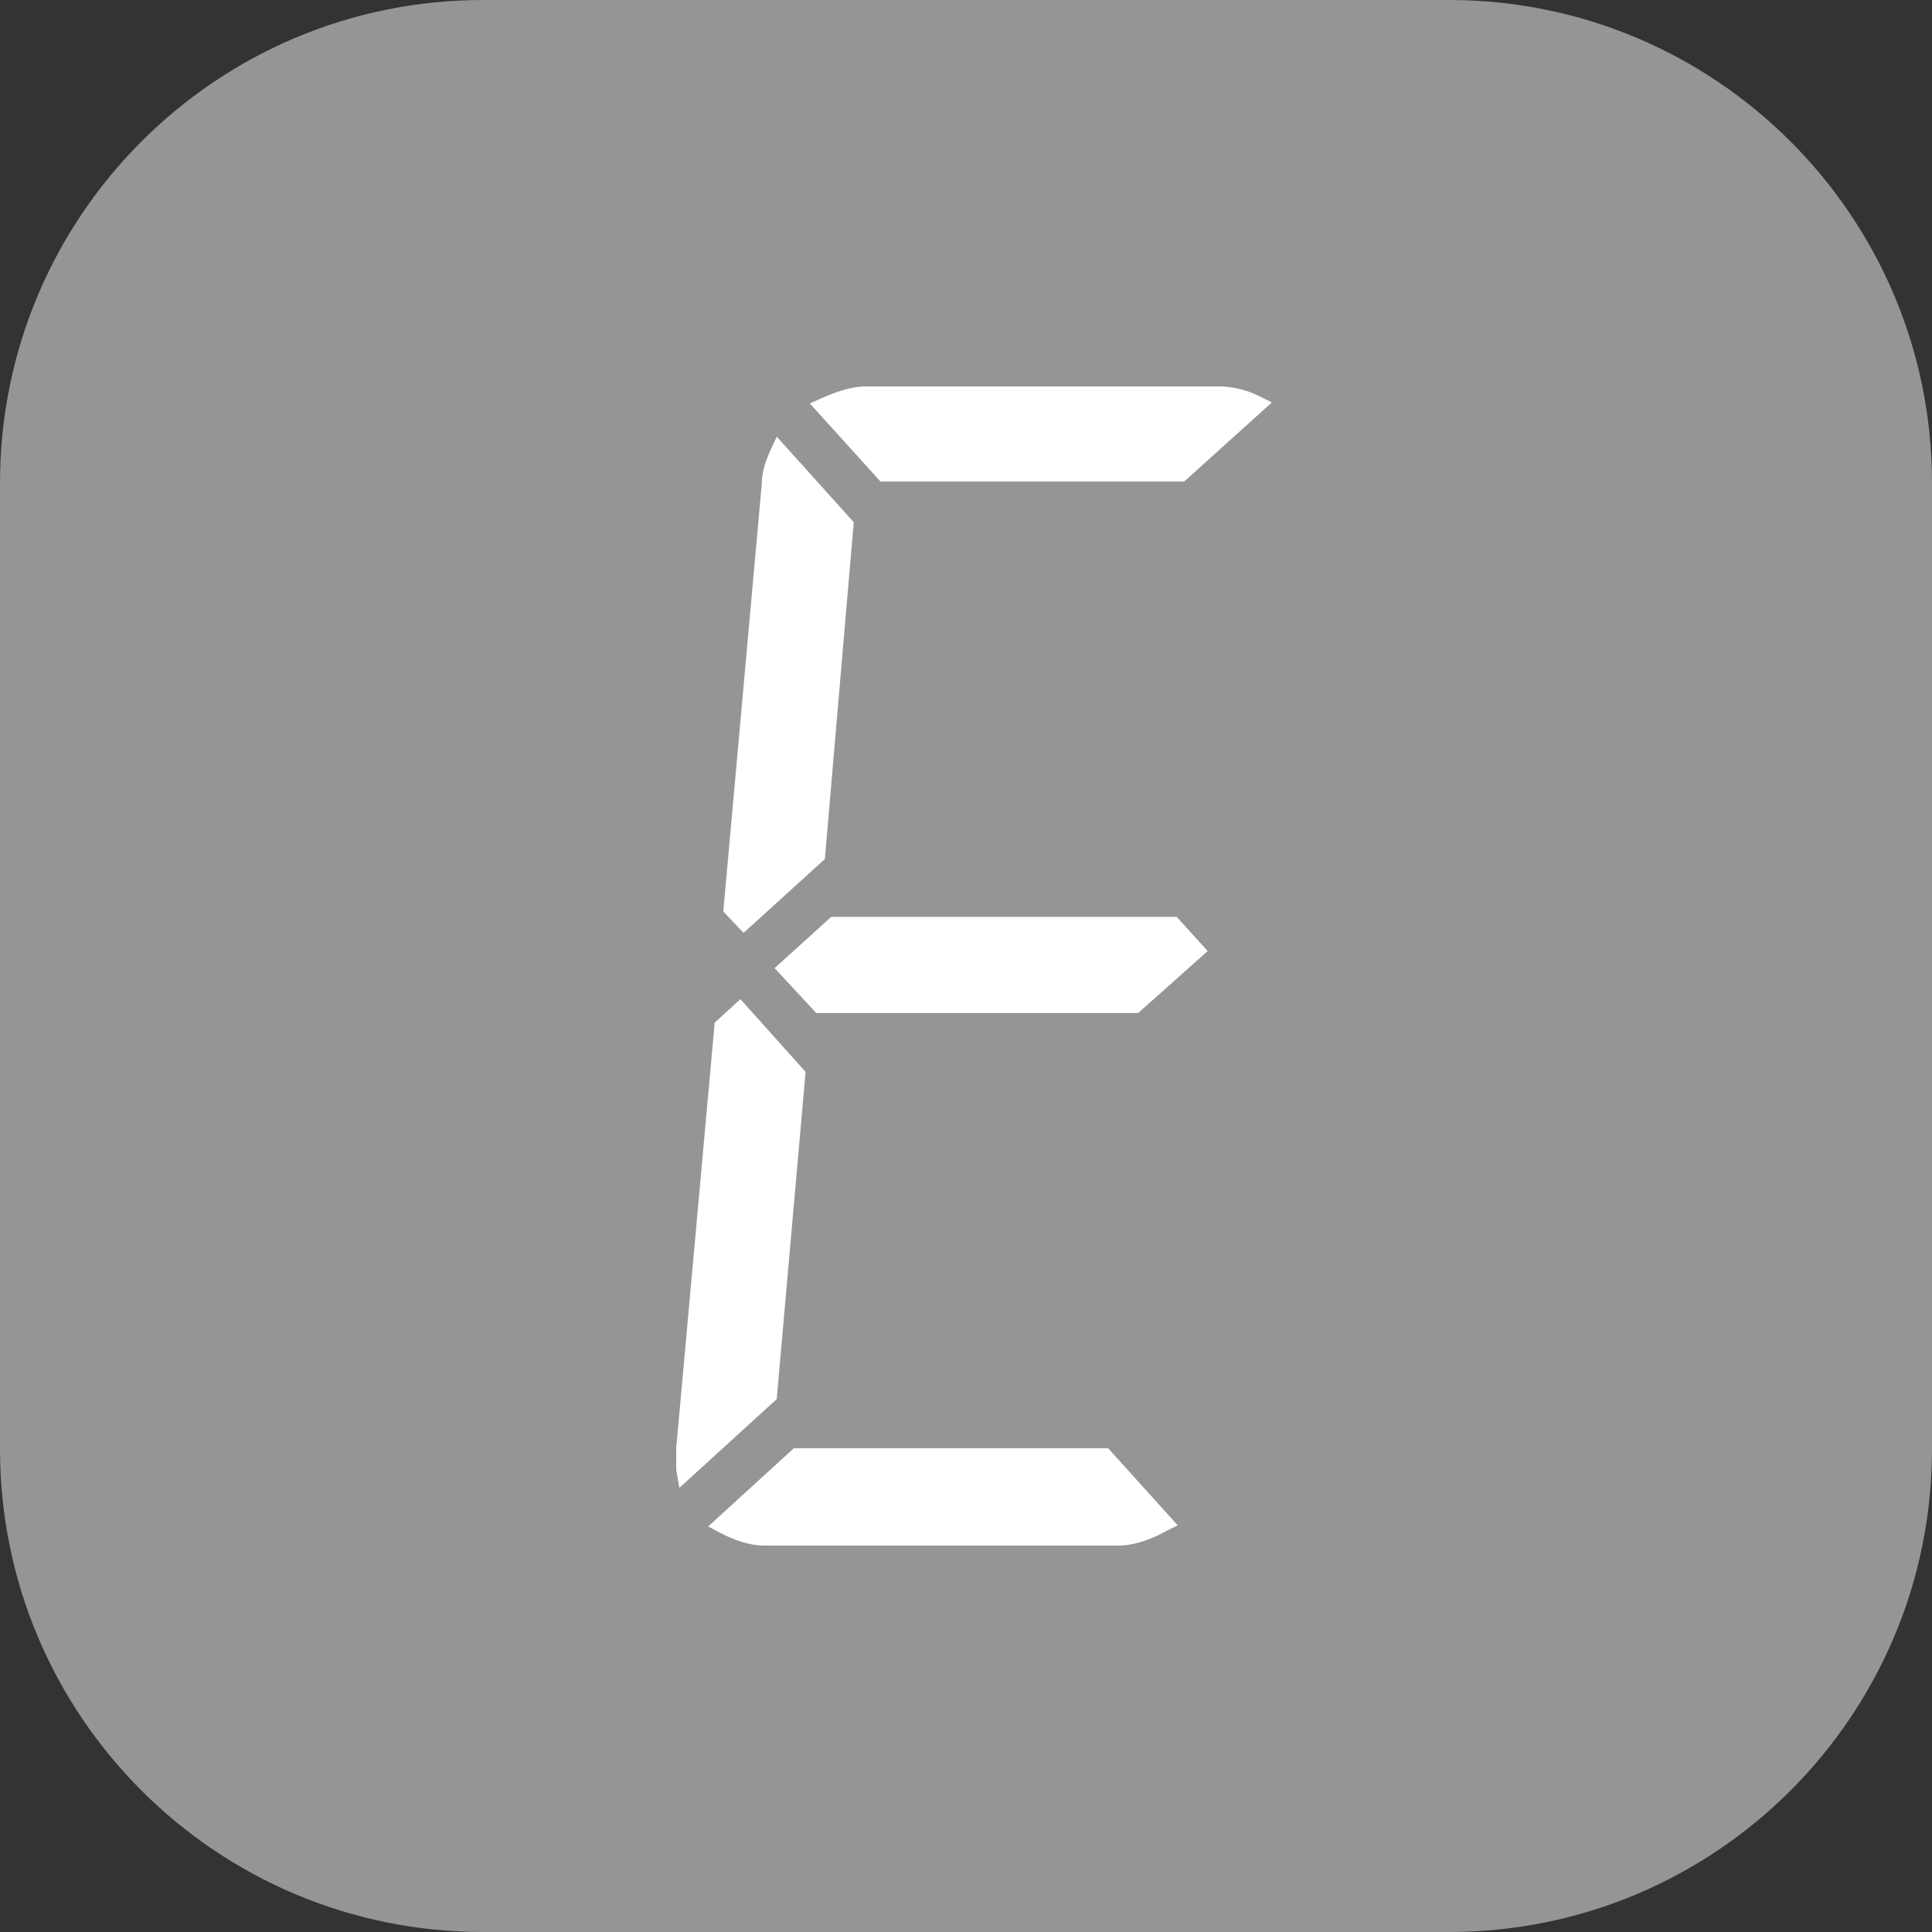
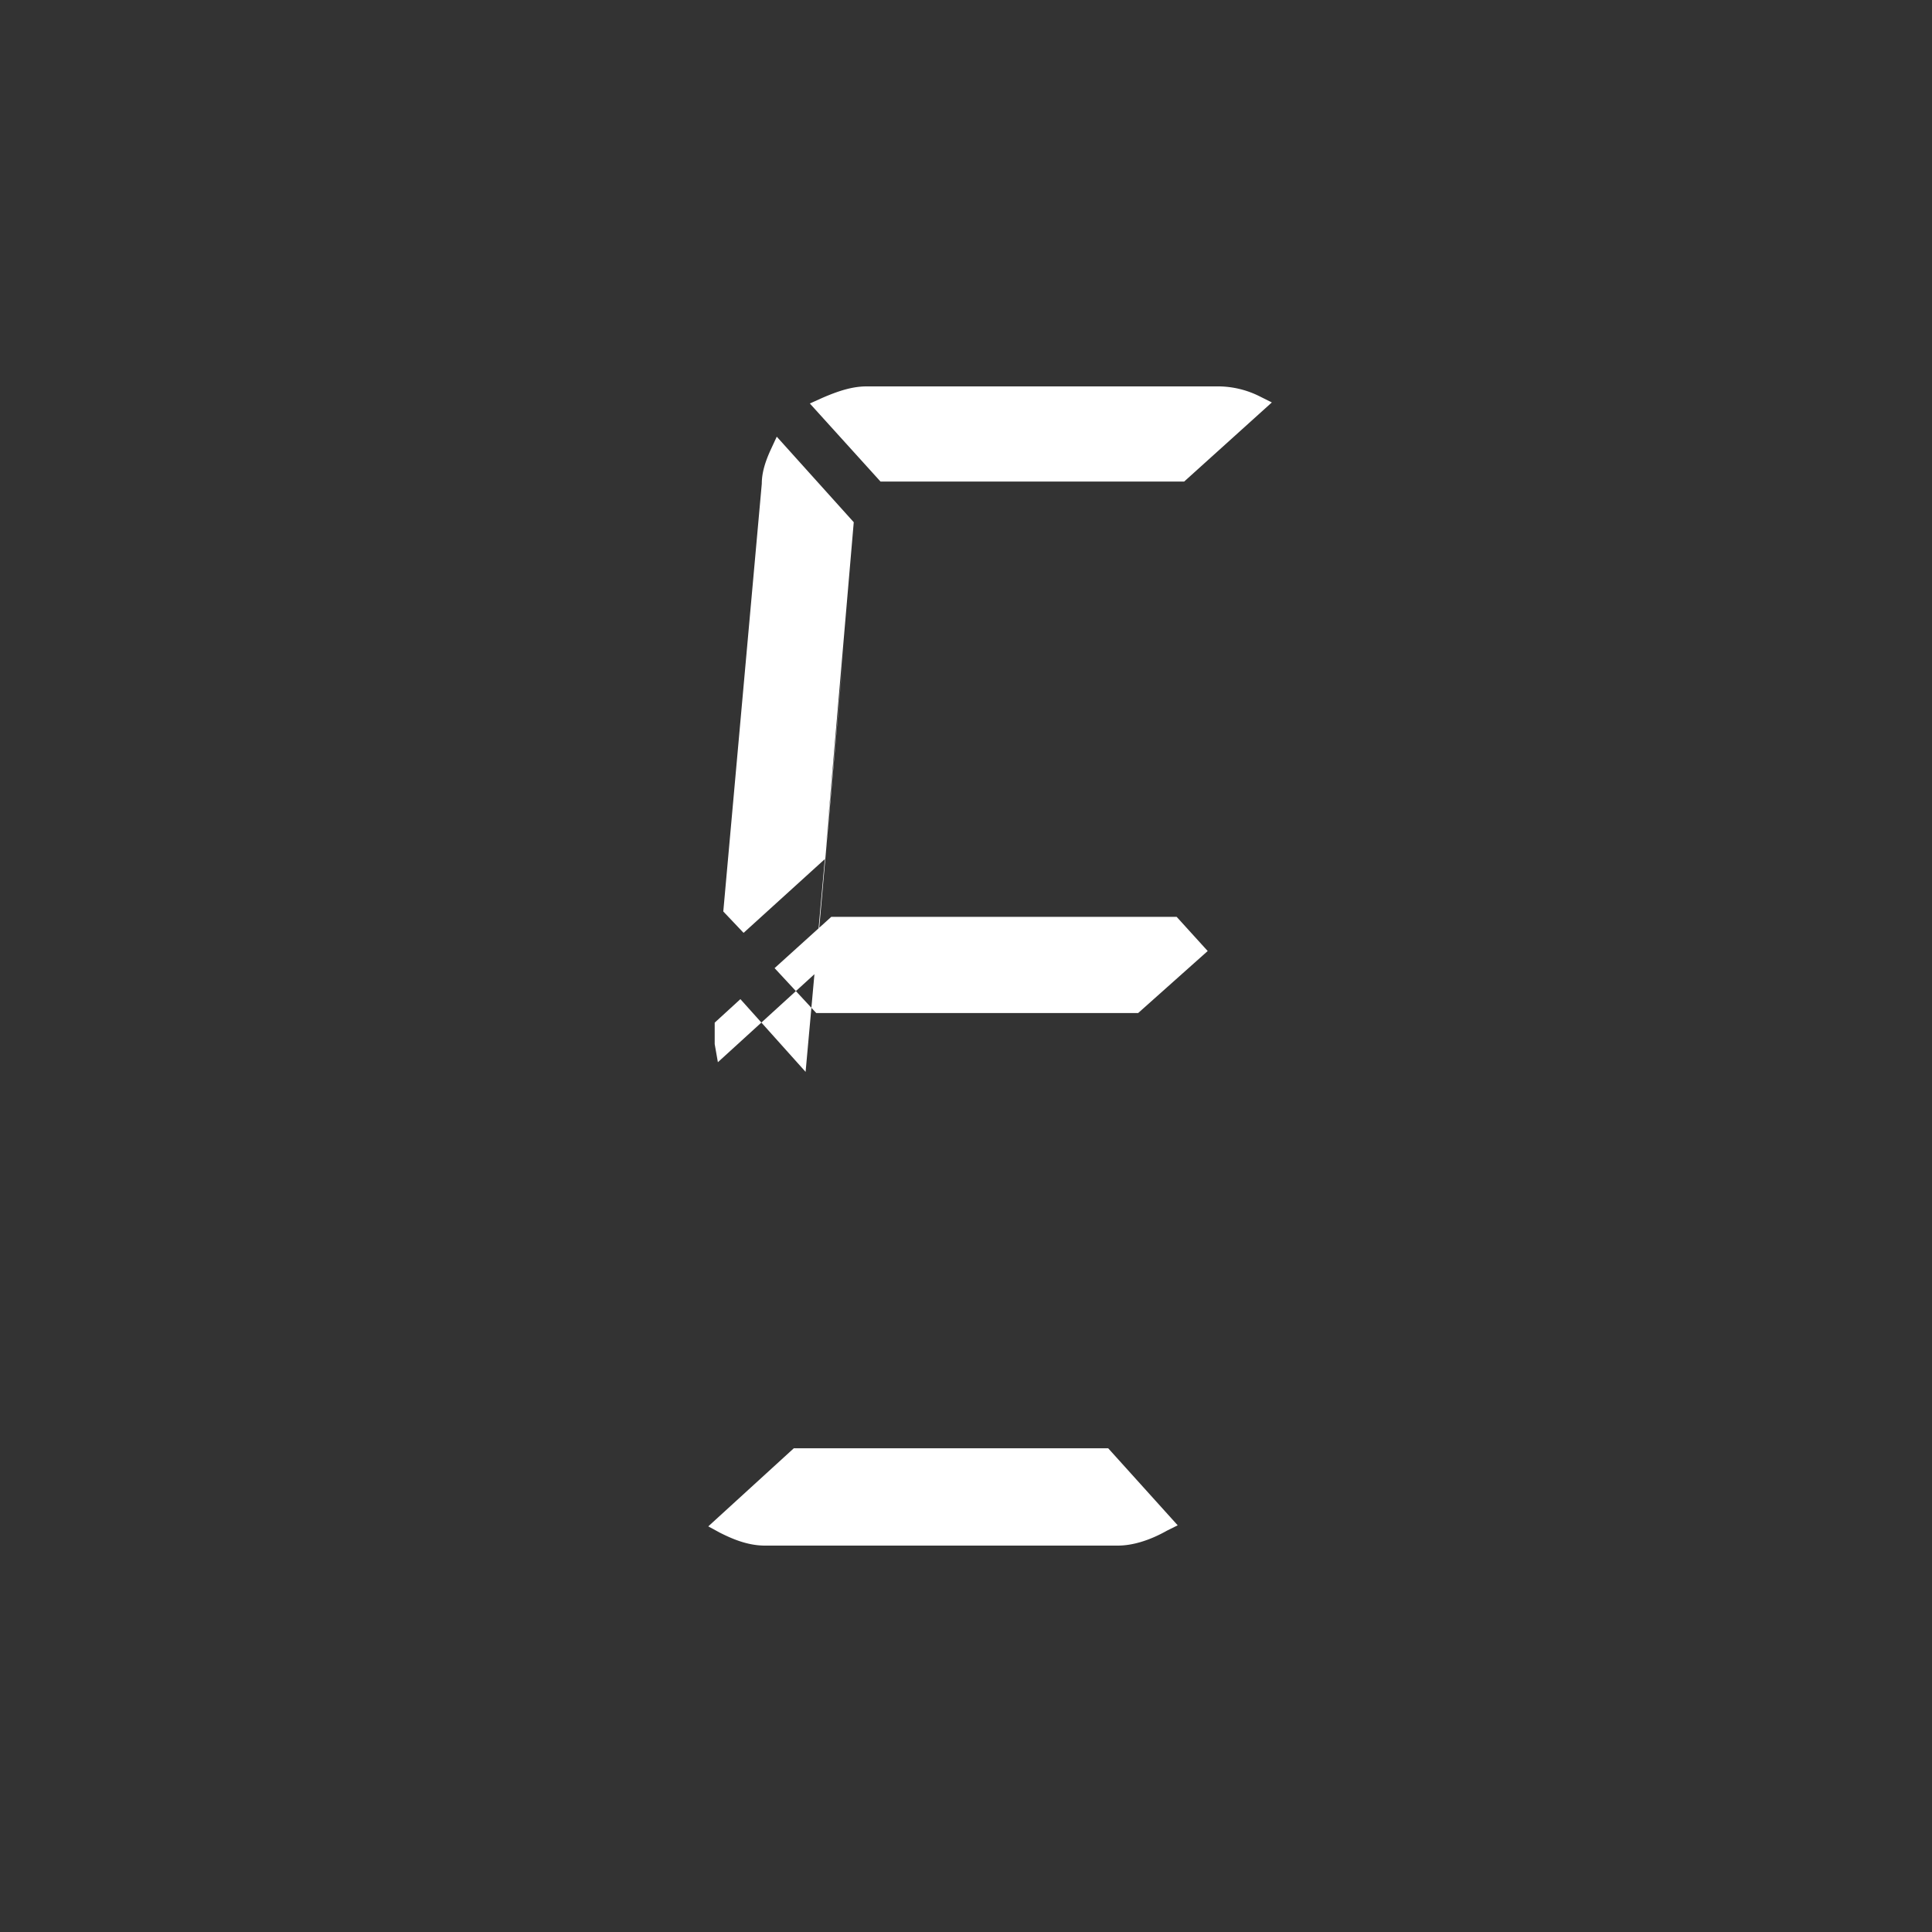
<svg xmlns="http://www.w3.org/2000/svg" width="40" height="40" fill="none" viewBox="0 0 40 40">
  <rect x="0" y="0" width="40" height="40" fill="#333333" stroke="none" />
-   <path fill="#959595" d="M30 0H10C4.477 0 0 4.477 0 10v20c0 5.523 4.477 10 10 10h20c5.523 0 10-4.477 10-10V10c0-5.523-4.477-10-10-10Z" />
-   <path fill="#fff" d="m16.037 20.044.863.93h6.664l1.44-1.284-.643-.708h-7.15l-1.174 1.062ZM24.517 9.97l1.815-1.638-.266-.133A1.932 1.932 0 0 0 25.247 8h-7.306c-.288 0-.576.089-.93.244l-.244.11L18.23 9.97h6.288ZM16.435 29.985l-1.771 1.617.243.132c.222.111.554.266.93.266h7.306c.31 0 .665-.11 1.019-.31l.221-.11-1.439-1.595h-6.509ZM17.078 17.786l.598-6.974-1.594-1.771-.133.287c-.11.244-.177.465-.177.687l-.797 8.856.42.443 1.683-1.528ZM16.679 22.192l-1.35-1.506-.532.487L14 29.985v.443l.066.376 2.015-1.837.598-6.775Z" />
+   <path fill="#fff" d="m16.037 20.044.863.93h6.664l1.44-1.284-.643-.708h-7.15l-1.174 1.062ZM24.517 9.97l1.815-1.638-.266-.133A1.932 1.932 0 0 0 25.247 8h-7.306c-.288 0-.576.089-.93.244l-.244.11L18.23 9.97h6.288ZM16.435 29.985l-1.771 1.617.243.132c.222.111.554.266.93.266h7.306c.31 0 .665-.11 1.019-.31l.221-.11-1.439-1.595h-6.509ZM17.078 17.786l.598-6.974-1.594-1.771-.133.287c-.11.244-.177.465-.177.687l-.797 8.856.42.443 1.683-1.528ZM16.679 22.192l-1.35-1.506-.532.487v.443l.066.376 2.015-1.837.598-6.775Z" />
</svg>